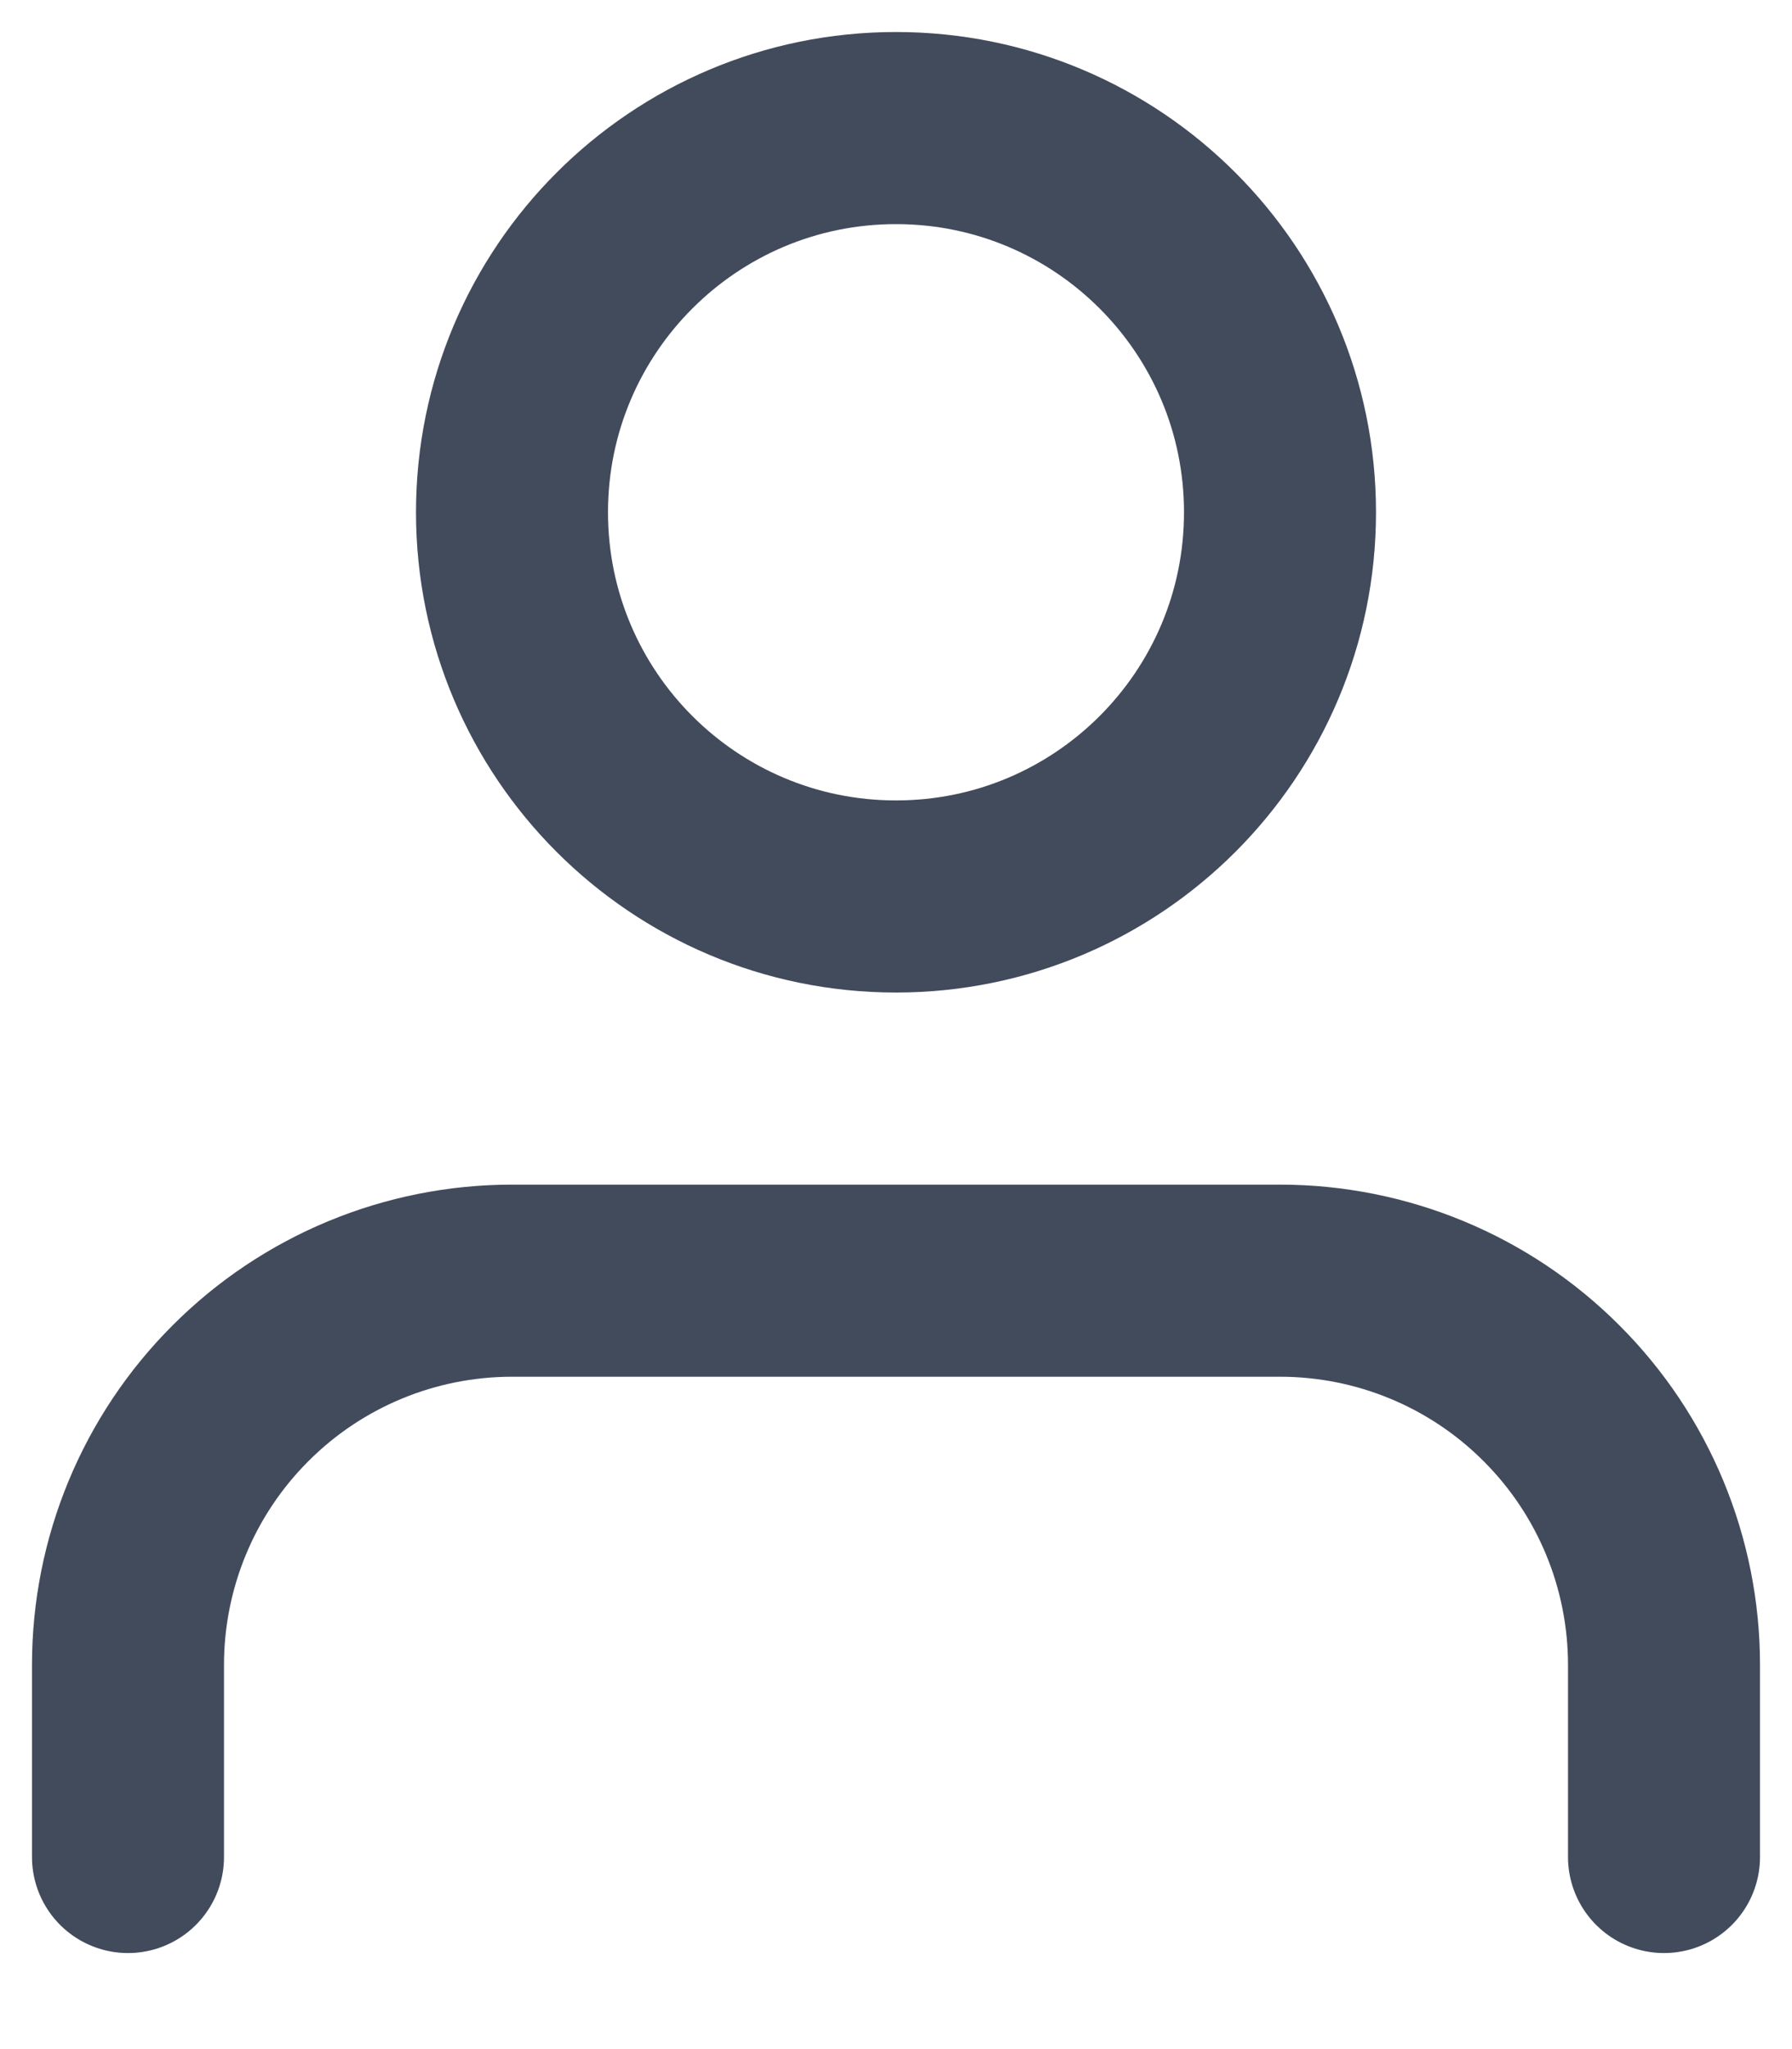
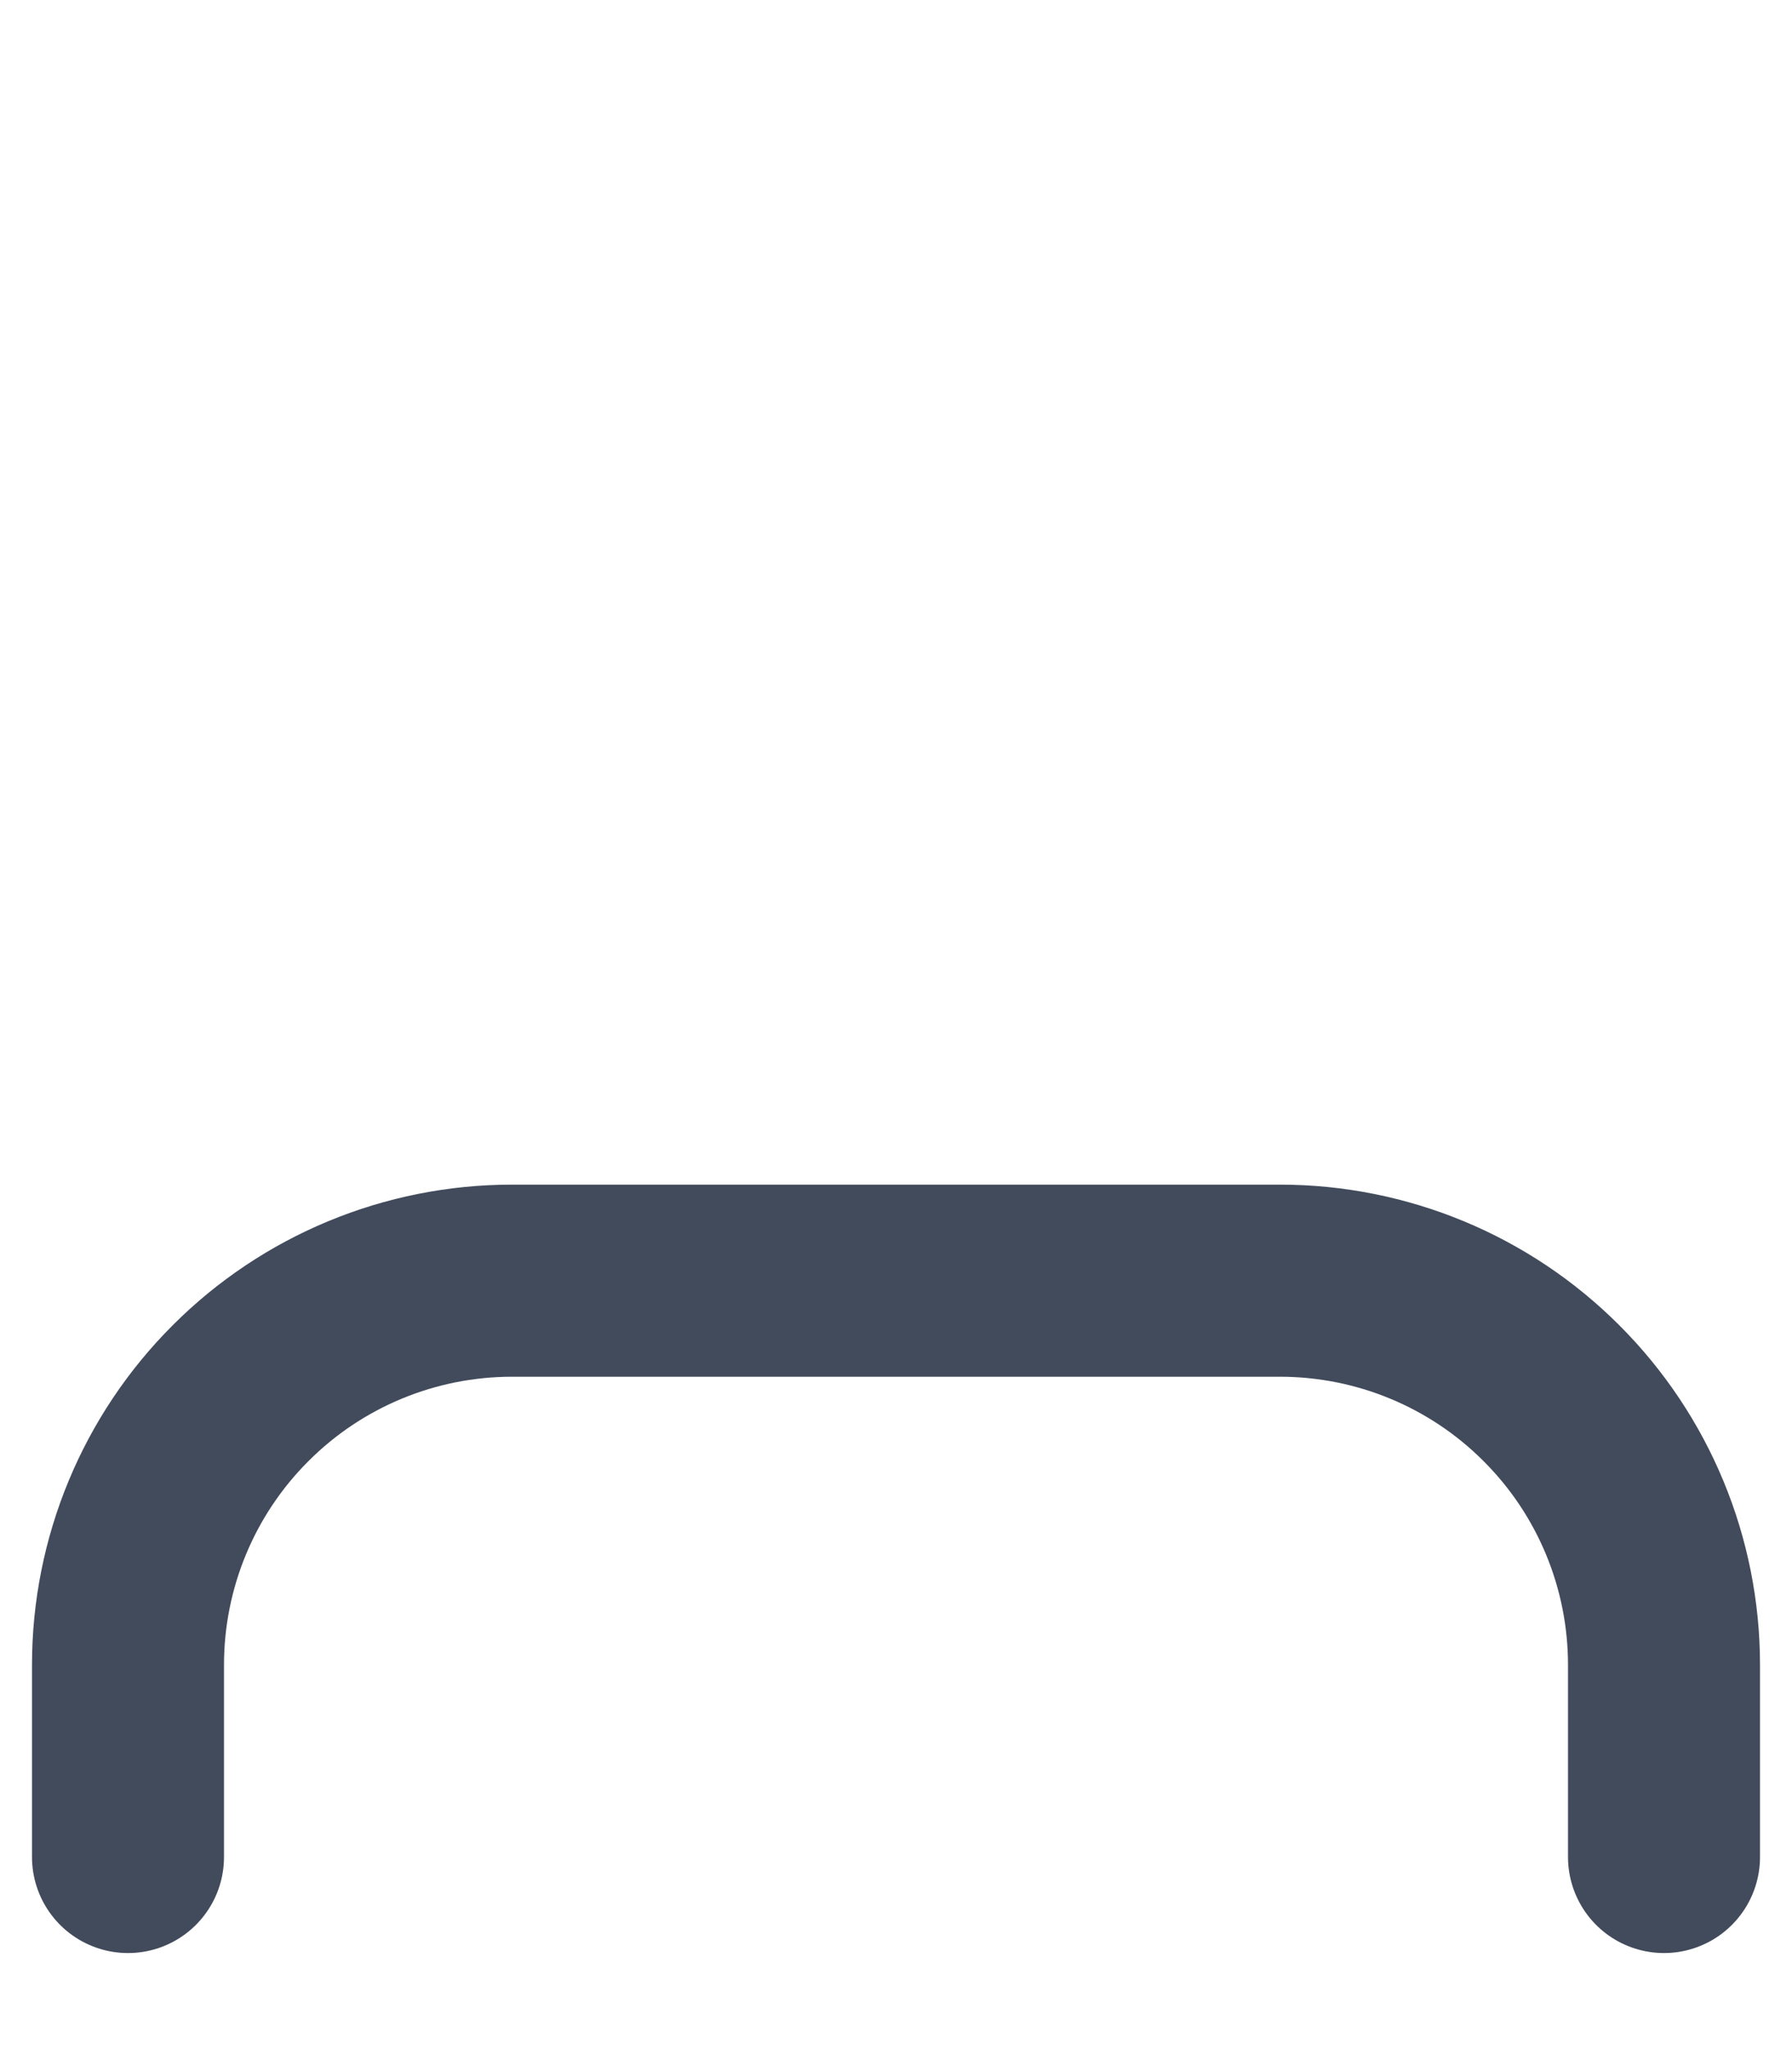
<svg xmlns="http://www.w3.org/2000/svg" width="14" height="16" viewBox="0 0 14 16" fill="none">
  <path d="M13 14.5V13C13 12.204 12.684 11.441 12.121 10.879C11.559 10.316 10.796 10 10 10H4C3.204 10 2.441 10.316 1.879 10.879C1.316 11.441 1 12.204 1 13V14.5" stroke="#424B5C" stroke-width="1.5" stroke-linecap="round" stroke-linejoin="round" />
-   <path d="M7 7C8.657 7 10 5.657 10 4C10 2.343 8.657 1 7 1C5.343 1 4 2.343 4 4C4 5.657 5.343 7 7 7Z" stroke="#424B5C" stroke-width="1.5" stroke-linecap="round" stroke-linejoin="round" />
</svg>